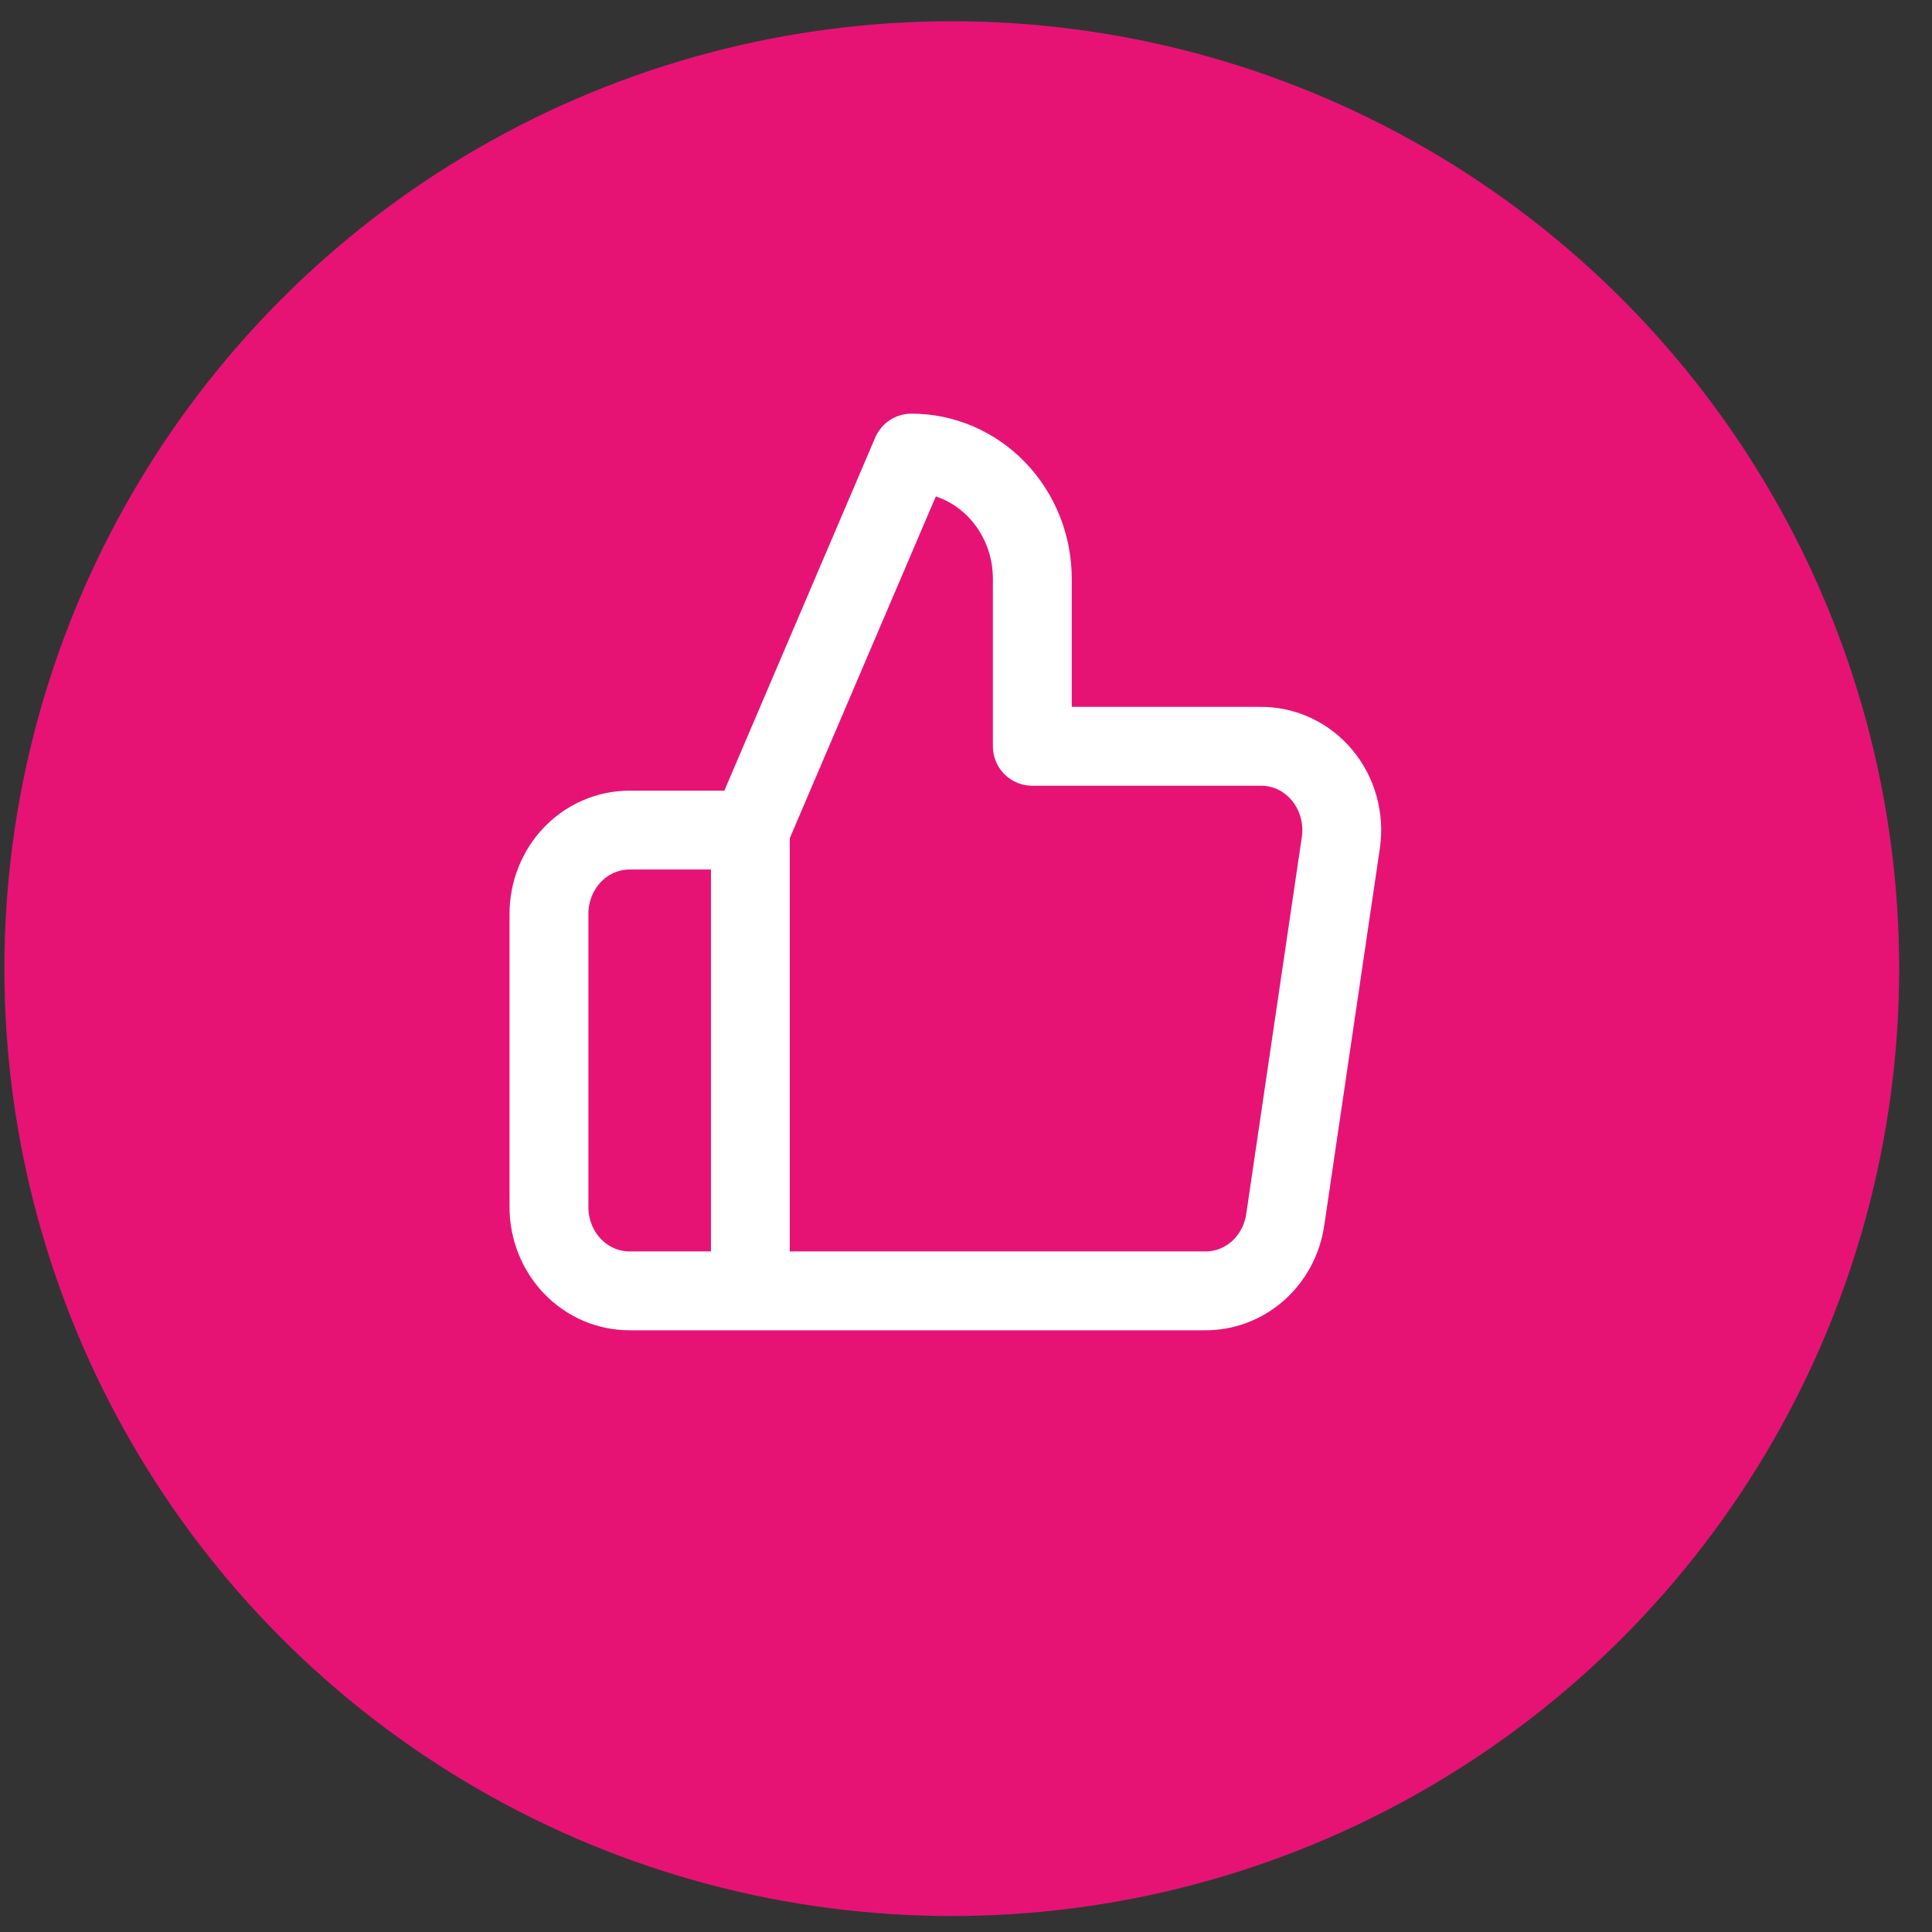
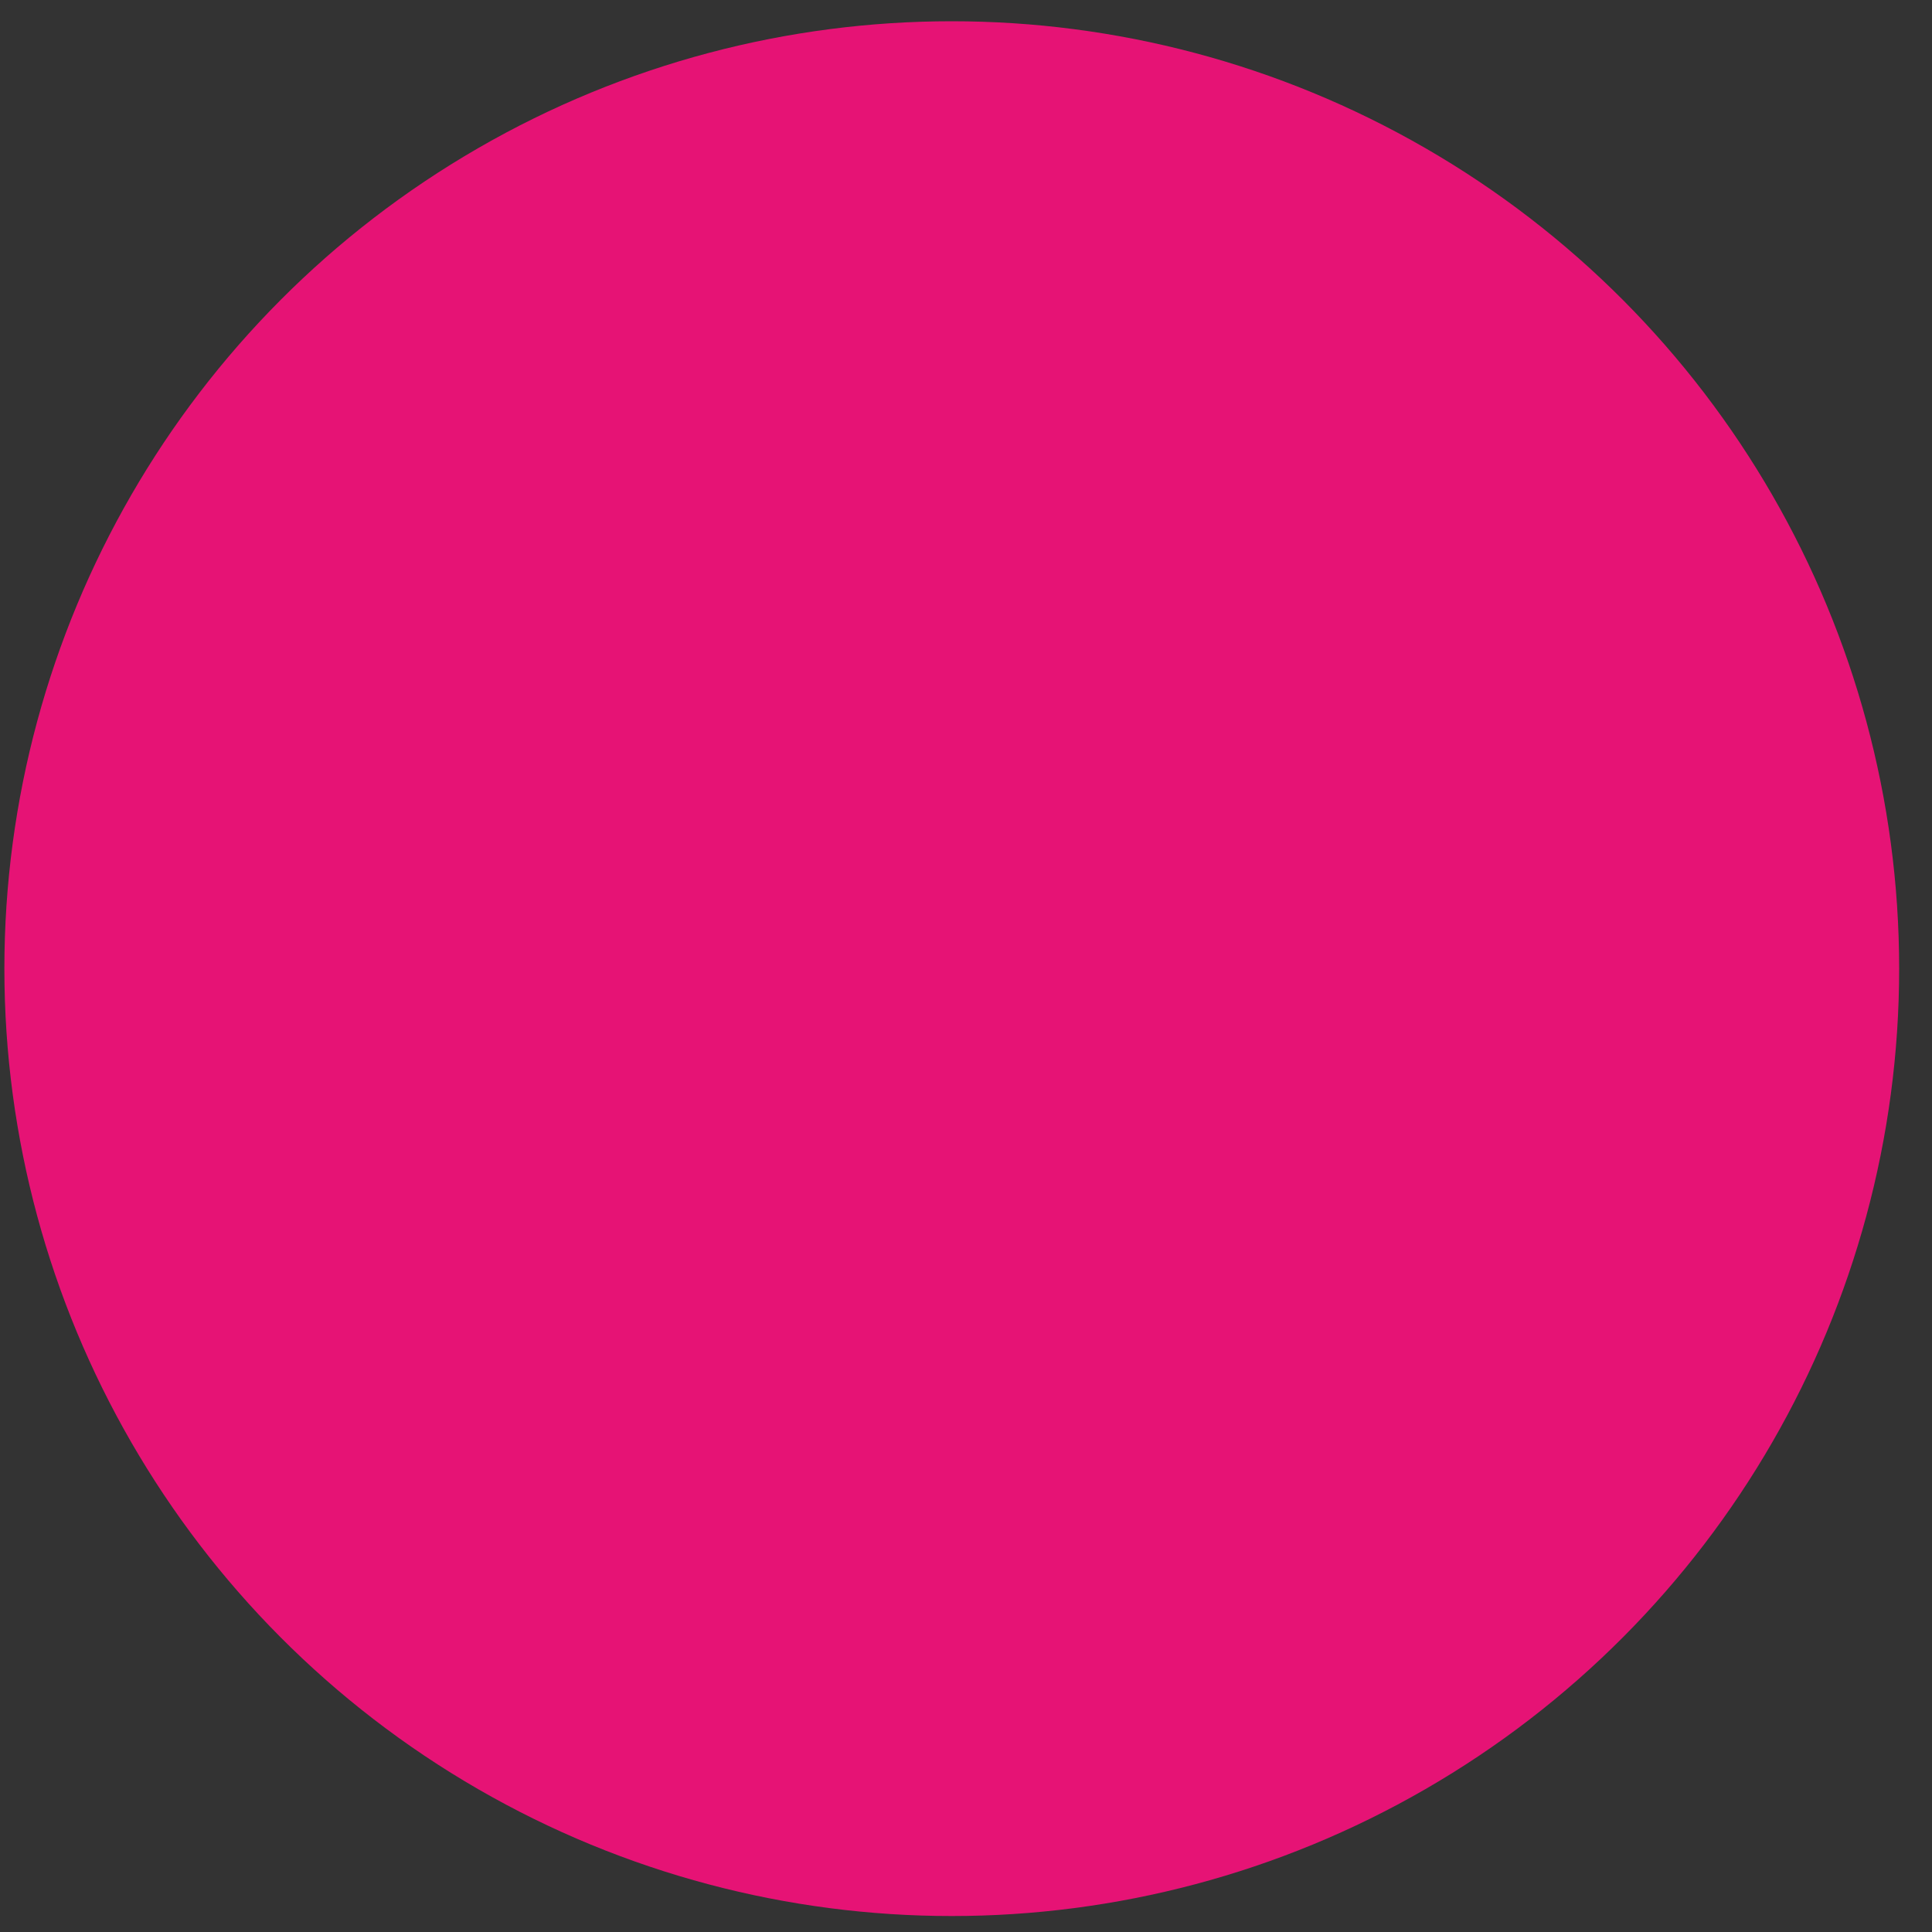
<svg xmlns="http://www.w3.org/2000/svg" width="49" height="49" viewBox="0 0 49 49" fill="none">
  <rect x="0" y="0" width="49" height="49" fill="#333333" stroke="none" />
  <circle cx="24.139" cy="24.567" r="24.028" fill="#E61375" />
-   <path d="M19.031 32.739H15.966C15.424 32.739 14.905 32.516 14.521 32.117C14.138 31.719 13.923 31.178 13.923 30.615V23.177C13.923 22.614 14.138 22.073 14.521 21.675C14.905 21.276 15.424 21.053 15.966 21.053H19.031M26.182 18.928V14.678C26.182 13.832 25.859 13.022 25.284 12.424C24.709 11.826 23.93 11.491 23.117 11.491L19.031 21.053V32.739H30.554C31.047 32.745 31.525 32.566 31.901 32.234C32.276 31.902 32.524 31.44 32.597 30.933L34.007 21.371C34.052 21.067 34.032 20.756 33.949 20.46C33.867 20.164 33.723 19.89 33.529 19.658C33.335 19.426 33.094 19.24 32.824 19.114C32.554 18.988 32.26 18.924 31.964 18.928H26.182Z" stroke="white" stroke-width="2" stroke-linecap="round" stroke-linejoin="round" />
</svg>